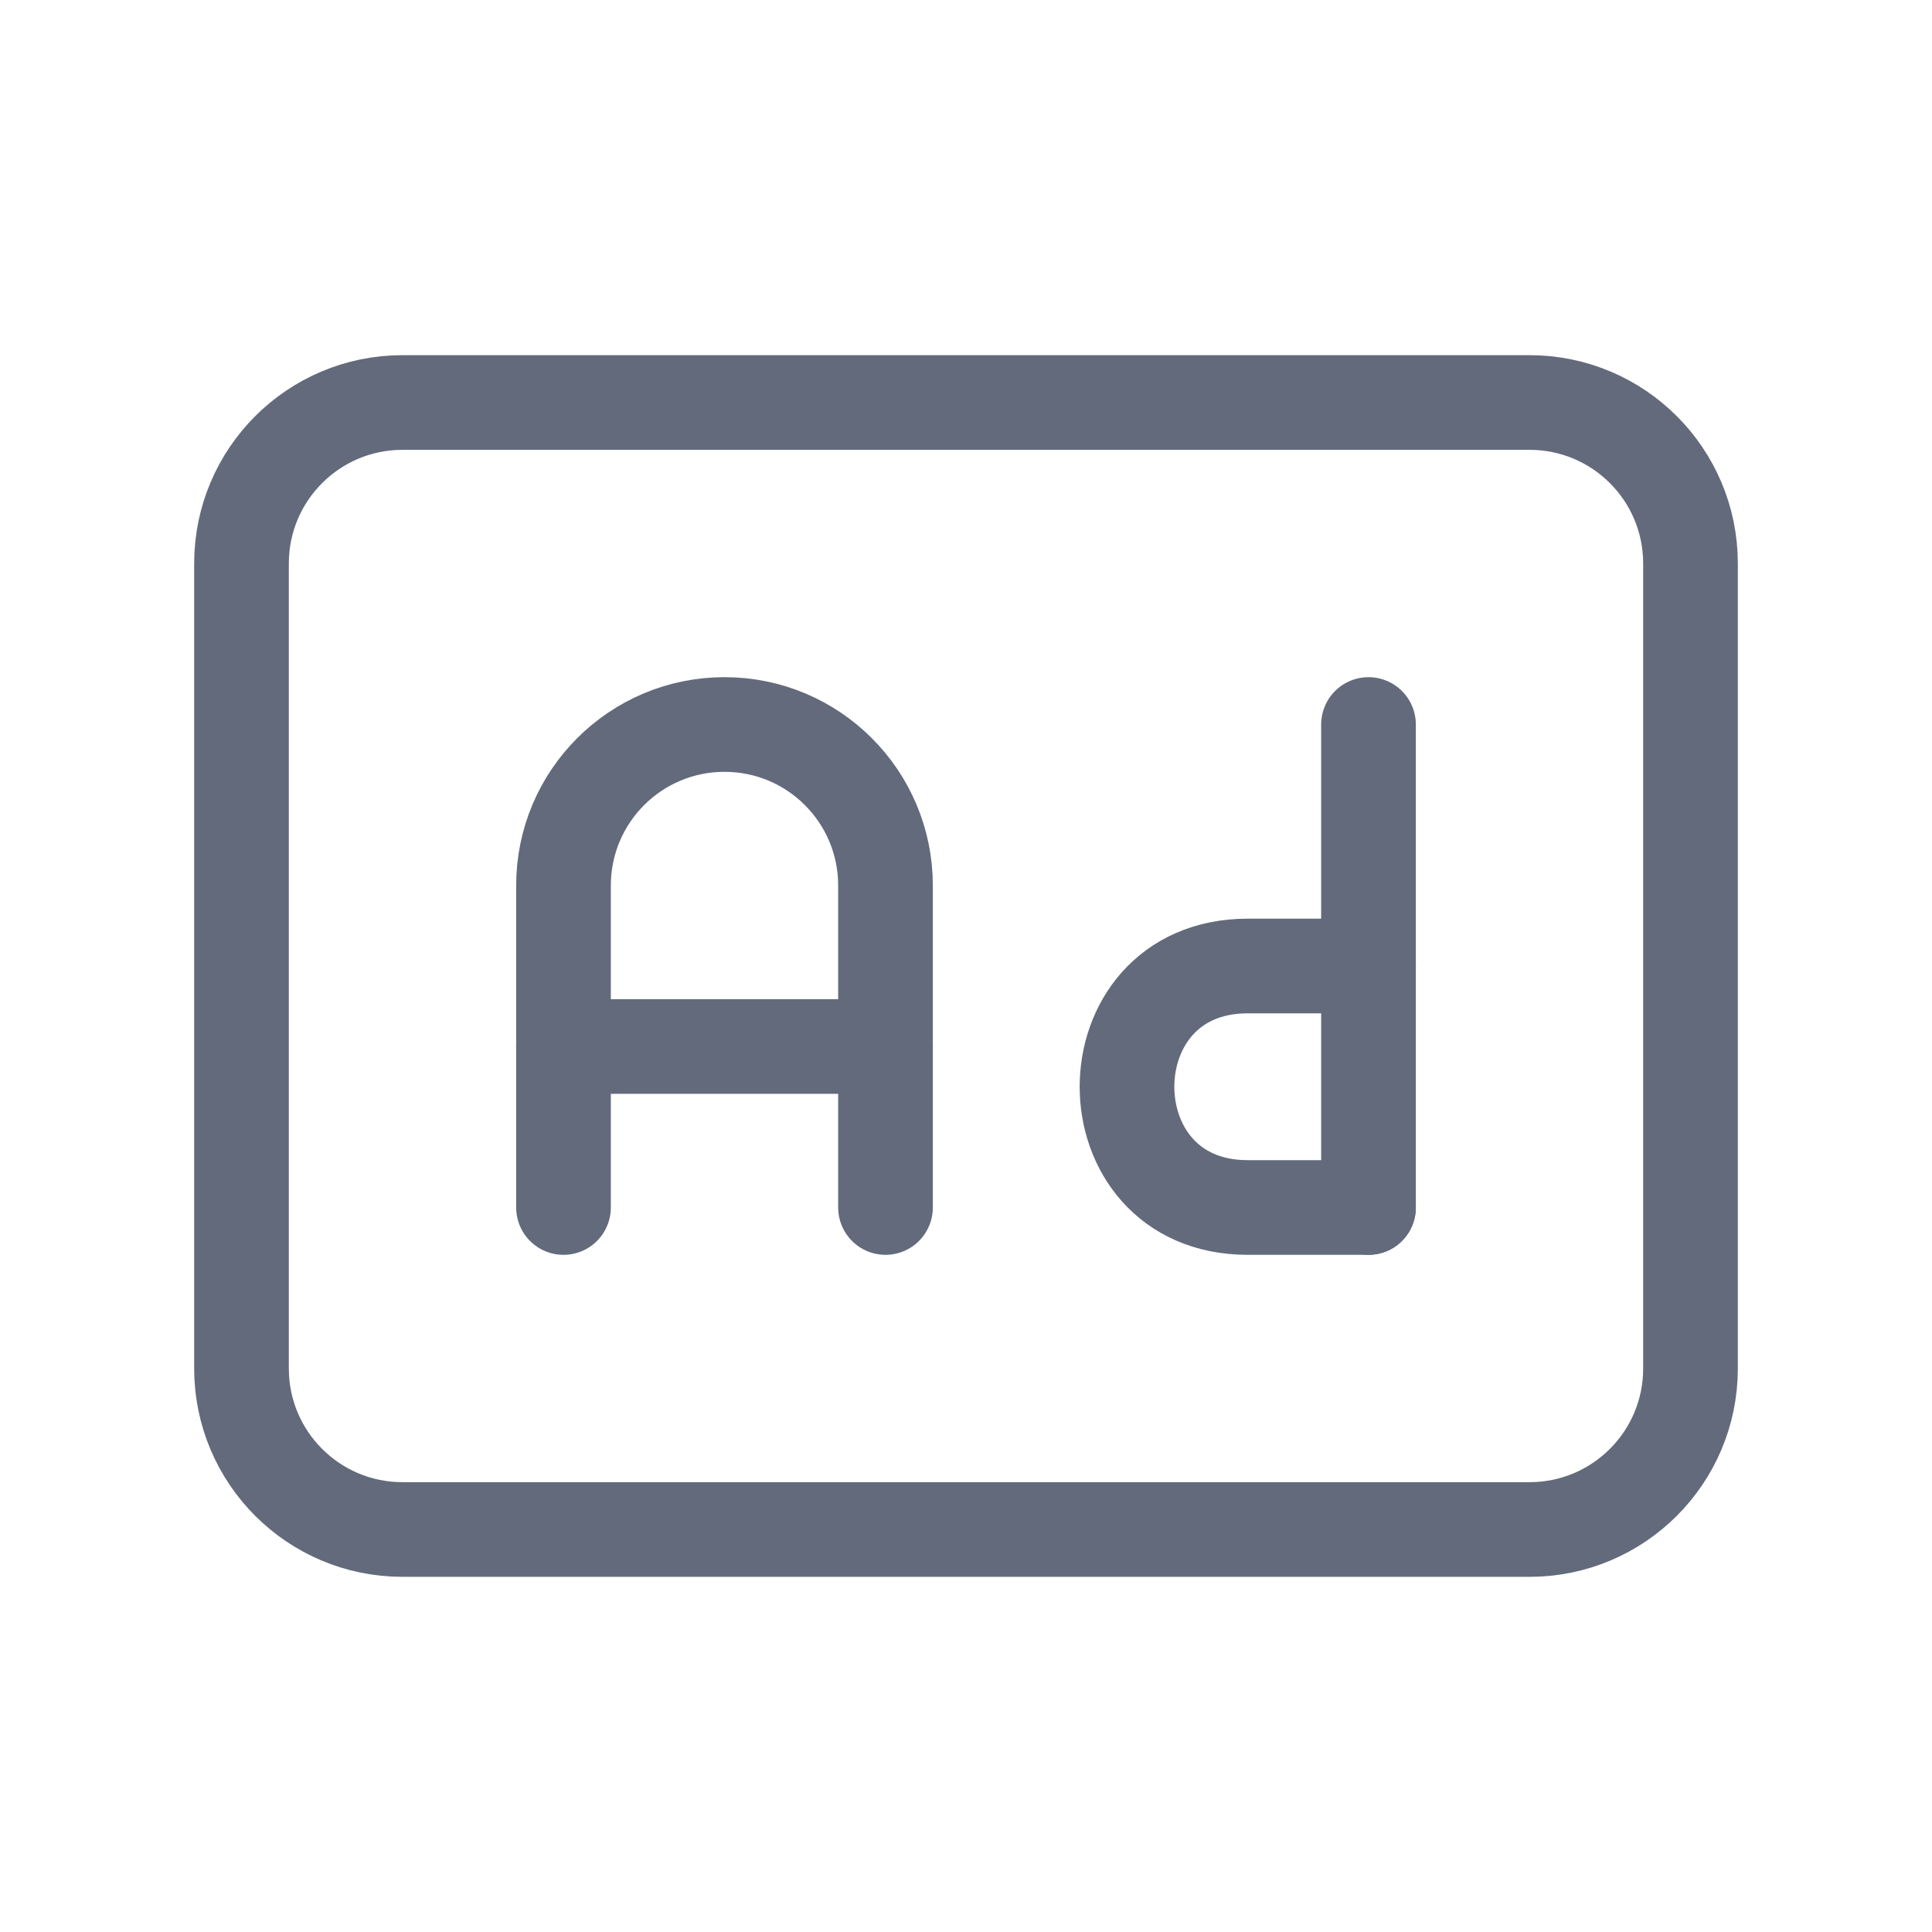
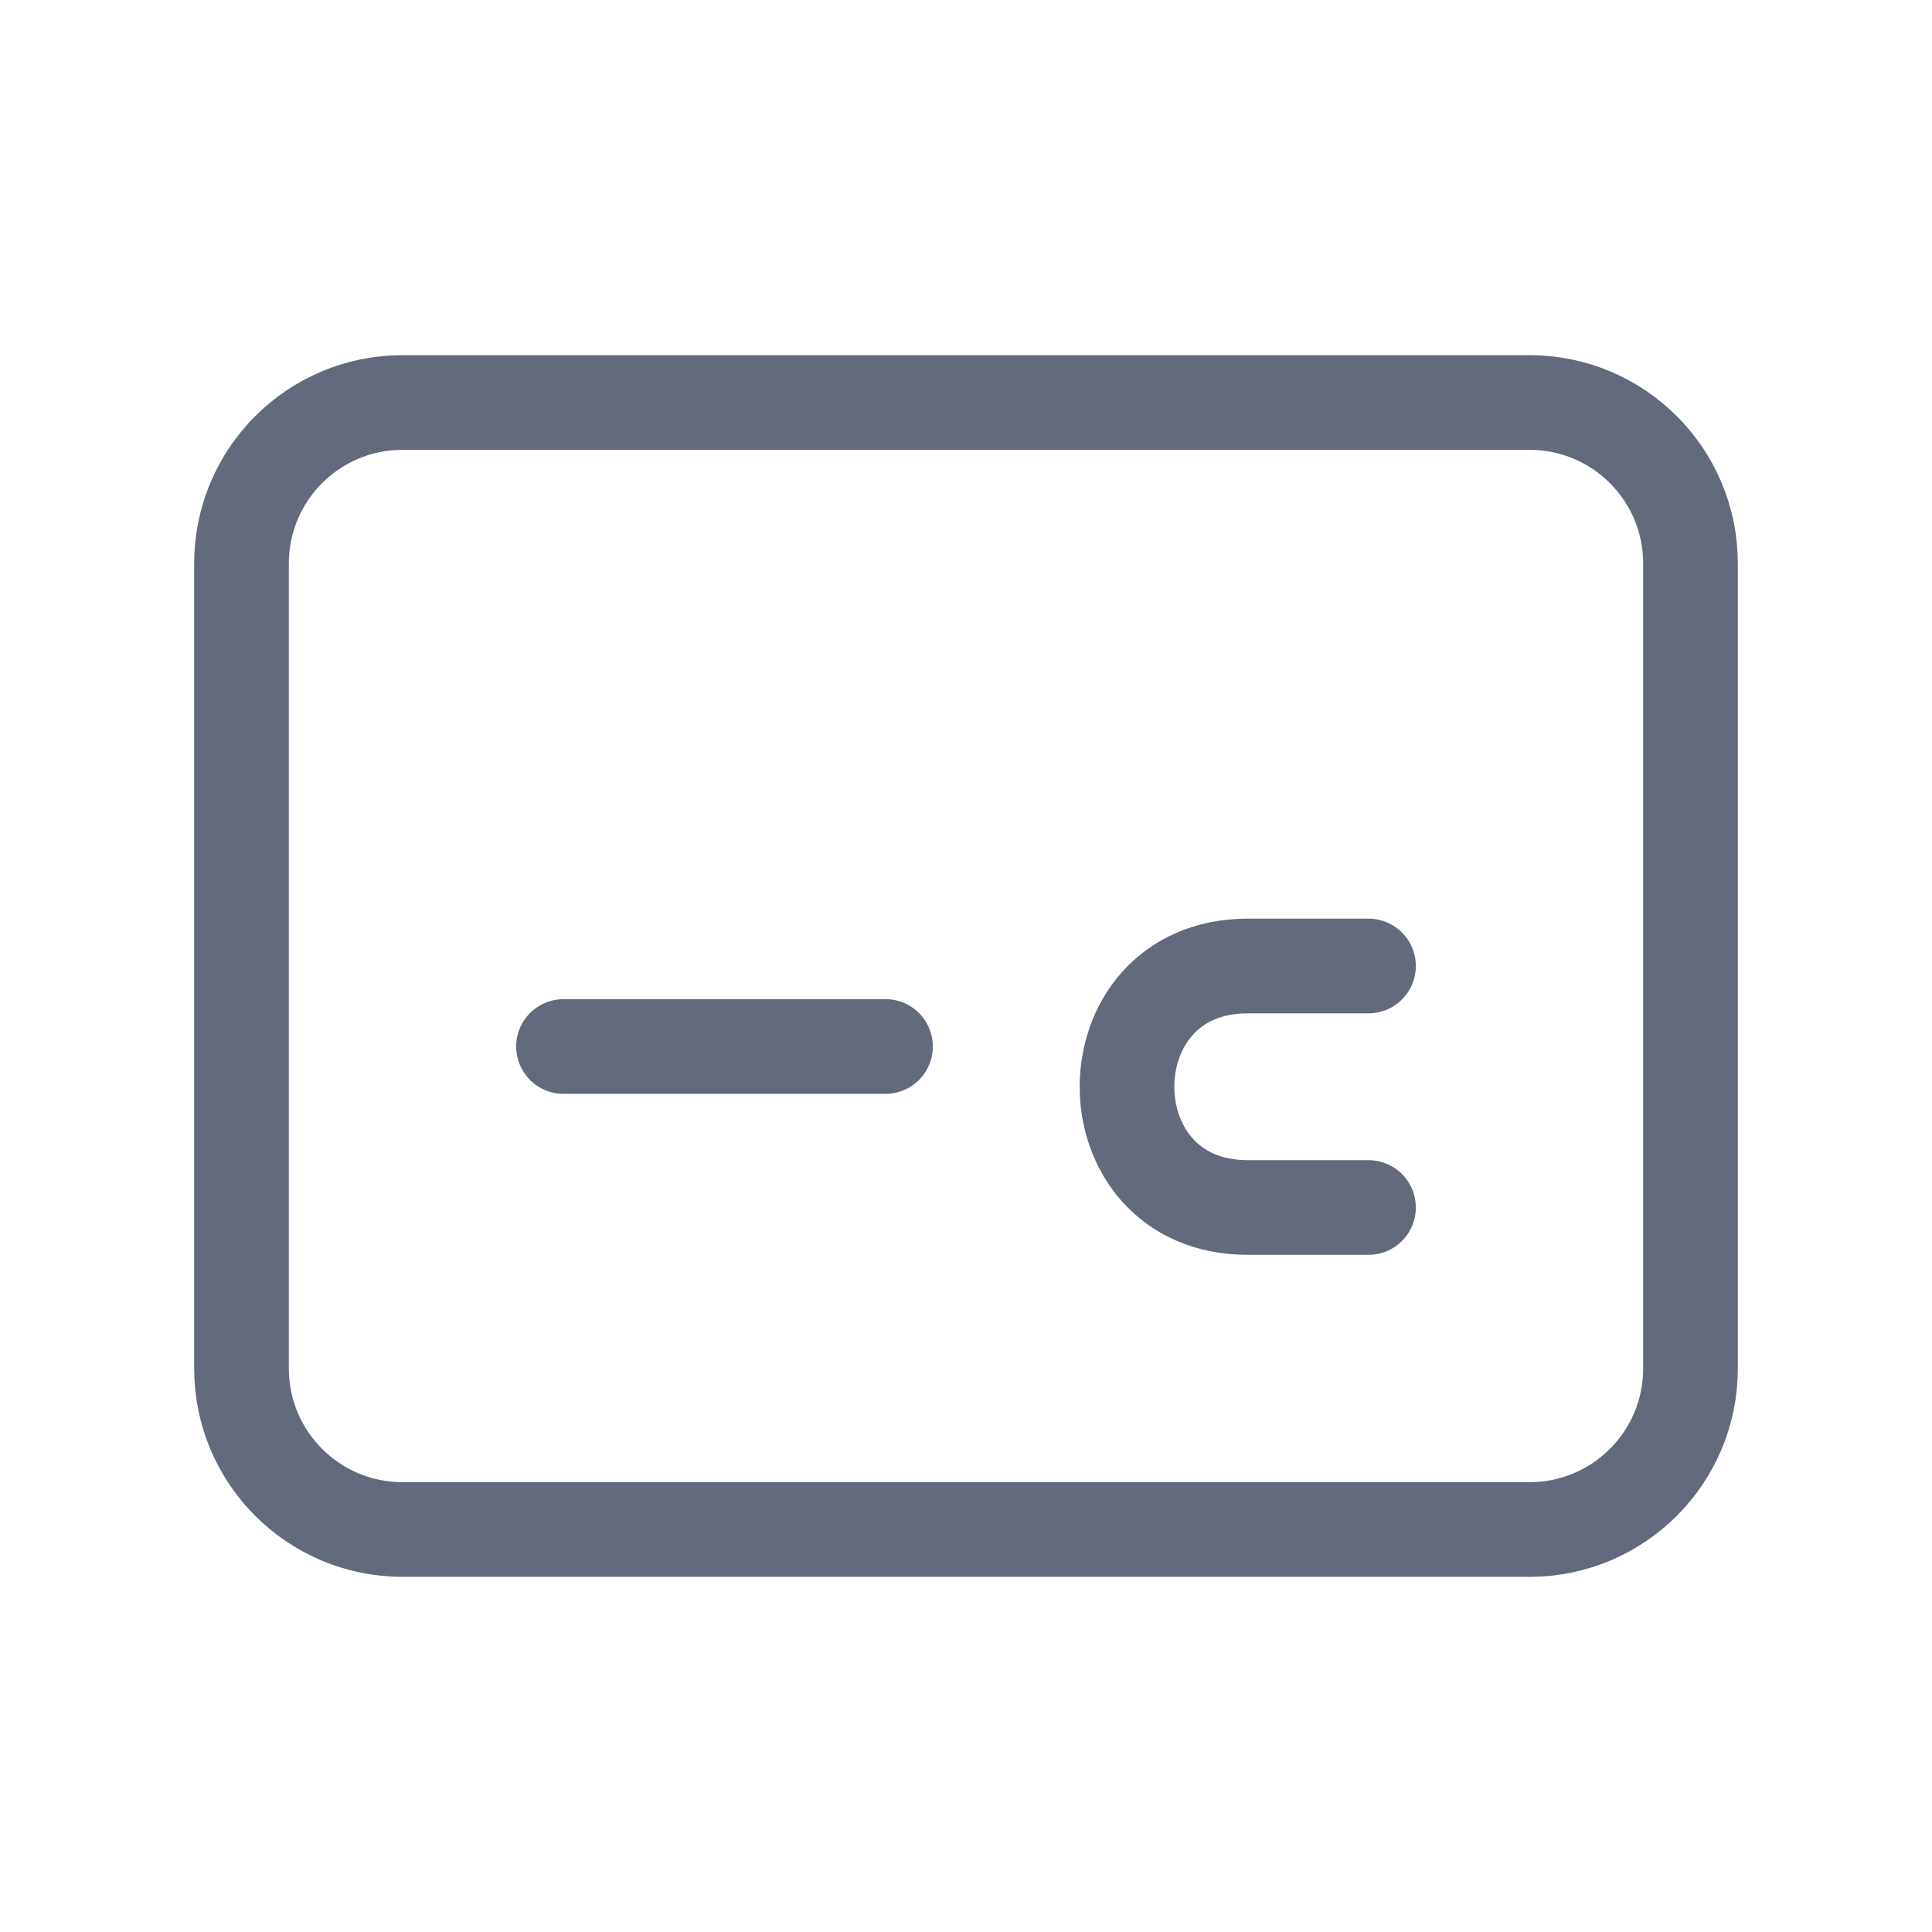
<svg xmlns="http://www.w3.org/2000/svg" width="800px" height="800px" viewBox="0 0 24 24" fill="none" stroke="#636A7C">
  <g id="SVGRepo_bgCarrier" stroke-width="0" />
  <g id="SVGRepo_tracerCarrier" stroke-linecap="round" stroke-linejoin="round" />
  <g id="SVGRepo_iconCarrier">
    <path d="M5 5H19C20.105 5 21 5.895 21 7V17C21 18.105 20.105 19 19 19H5C3.895 19 3 18.105 3 17V7C3 5.895 3.895 5 5 5Z" stroke="#636A7C" stroke-width="1.176" stroke-linecap="round" stroke-linejoin="round" />
-     <path d="M7 15V11C7 9.895 7.895 9 9 9V9C10.105 9 11 9.895 11 11V15" stroke="#636A7C" stroke-width="1.176" stroke-linecap="round" stroke-linejoin="round" />
-     <path d="M17 9V15" stroke="#636A7C" stroke-width="1.176" stroke-linecap="round" stroke-linejoin="round" />
    <path d="M17 12H15.5C13.5 12 13.5 15 15.5 15H17" stroke="#636A7C" stroke-width="1.176" stroke-linecap="round" stroke-linejoin="round" />
    <path d="M7 13H11" stroke="#636A7C" stroke-width="1.176" stroke-linecap="round" stroke-linejoin="round" />
  </g>
</svg>